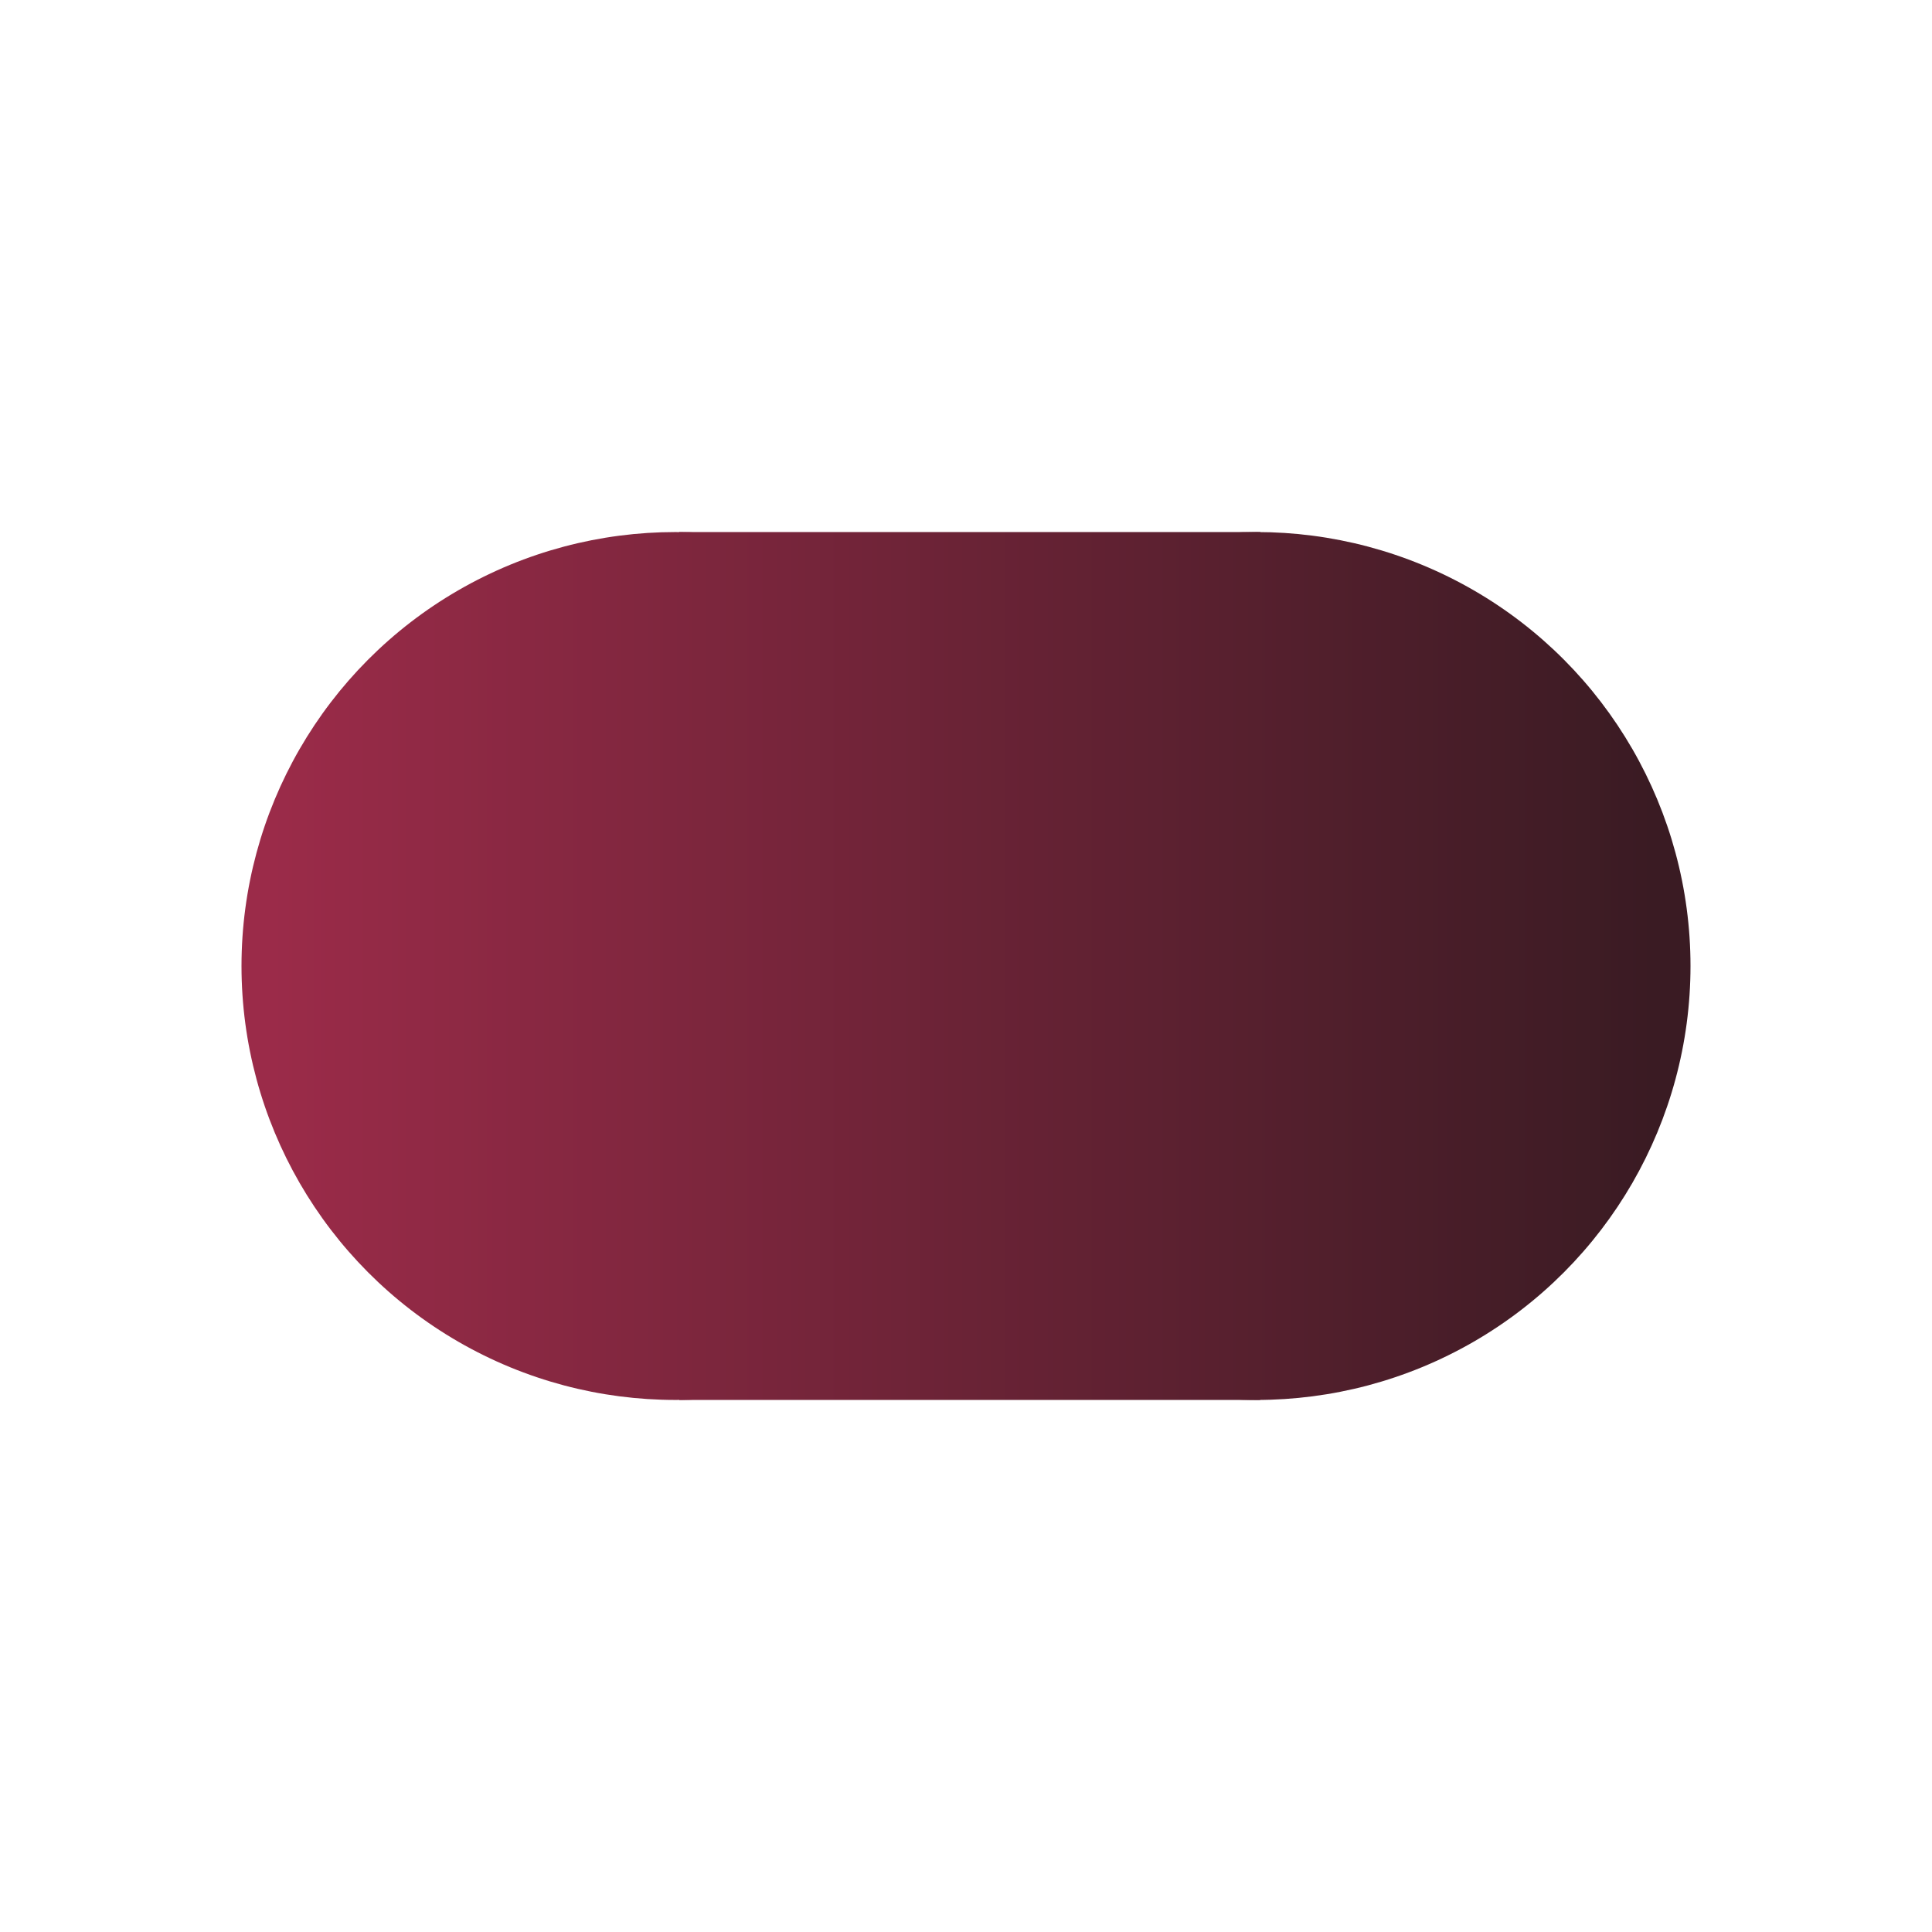
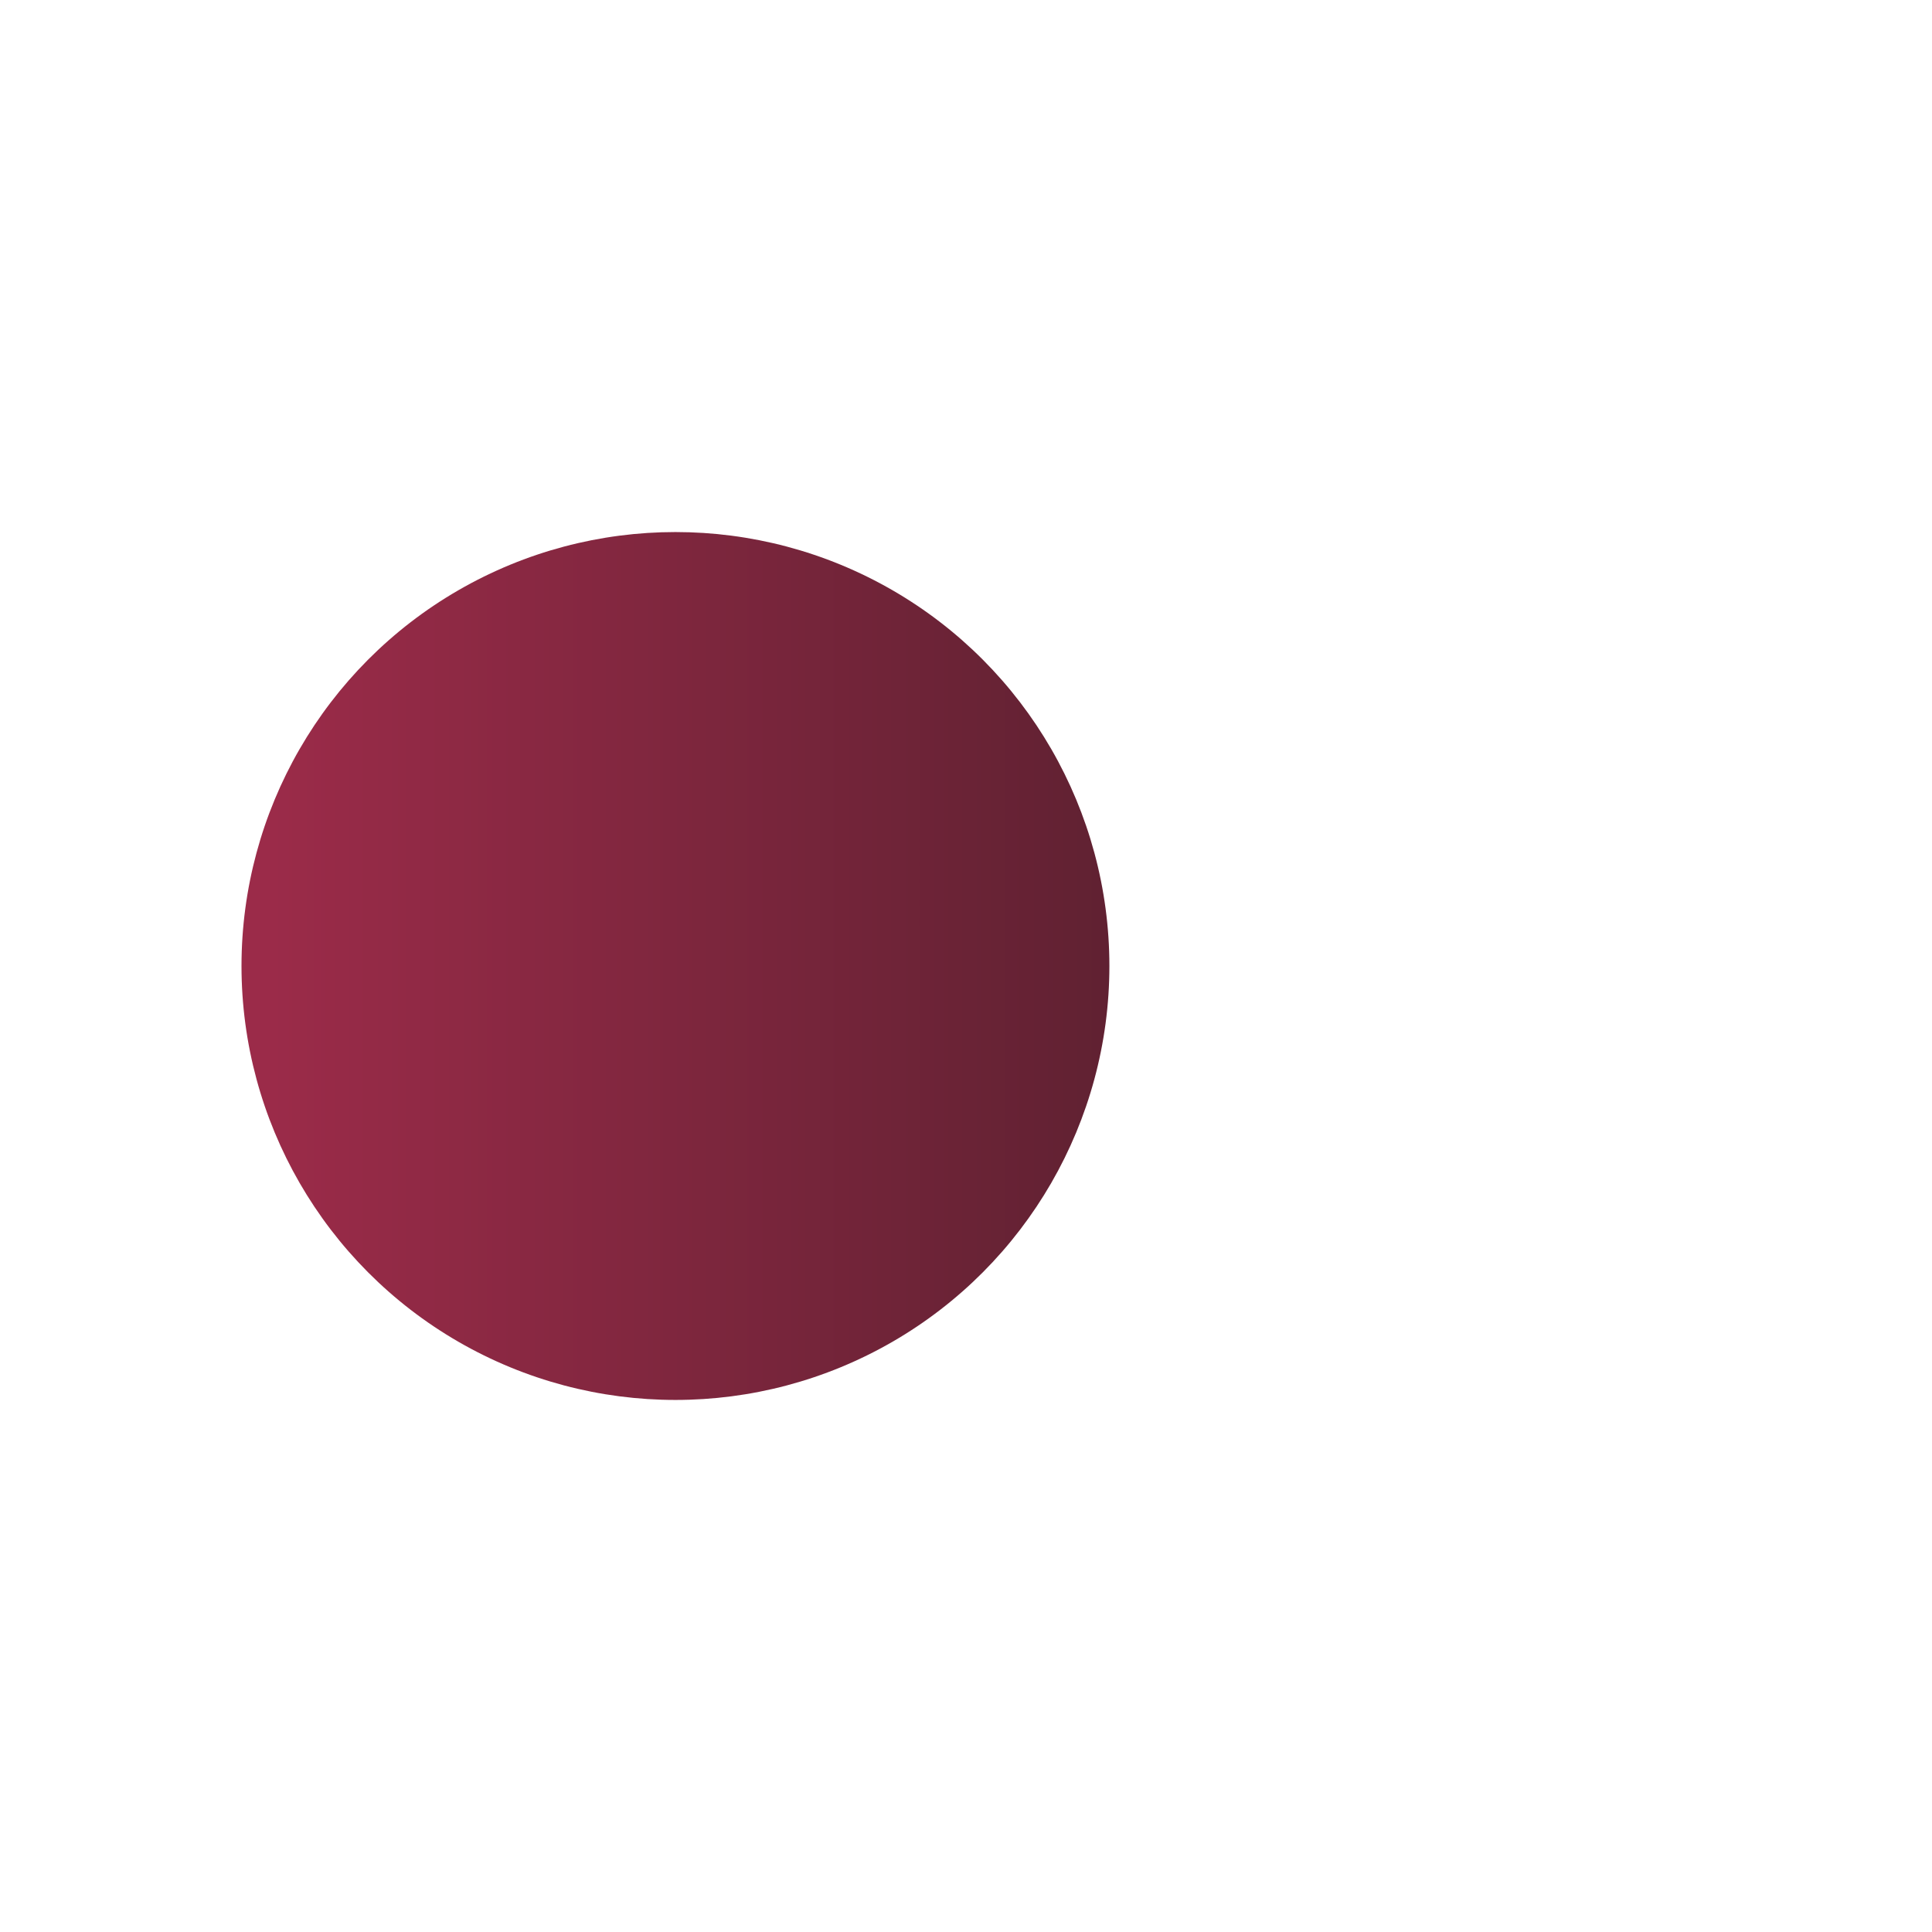
<svg xmlns="http://www.w3.org/2000/svg" enable-background="new 0 0 256 183" height="256" viewBox="0 0 256 256" width="256">
  <linearGradient id="a" gradientUnits="userSpaceOnUse" x1="36.882" x2="220.184" y1="91.5" y2="91.5">
    <stop offset="0" stop-color="#9b2b49" />
    <stop offset="1" stop-color="#3a1b23" />
  </linearGradient>
  <g fill="url(#a)" transform="translate(-1 36.5)">
-     <path d="m91 34h77v115h-77z" />
    <circle cx="90.5" cy="91.5" r="57.5" />
-     <circle cx="167.5" cy="91.5" r="57.5" />
  </g>
</svg>